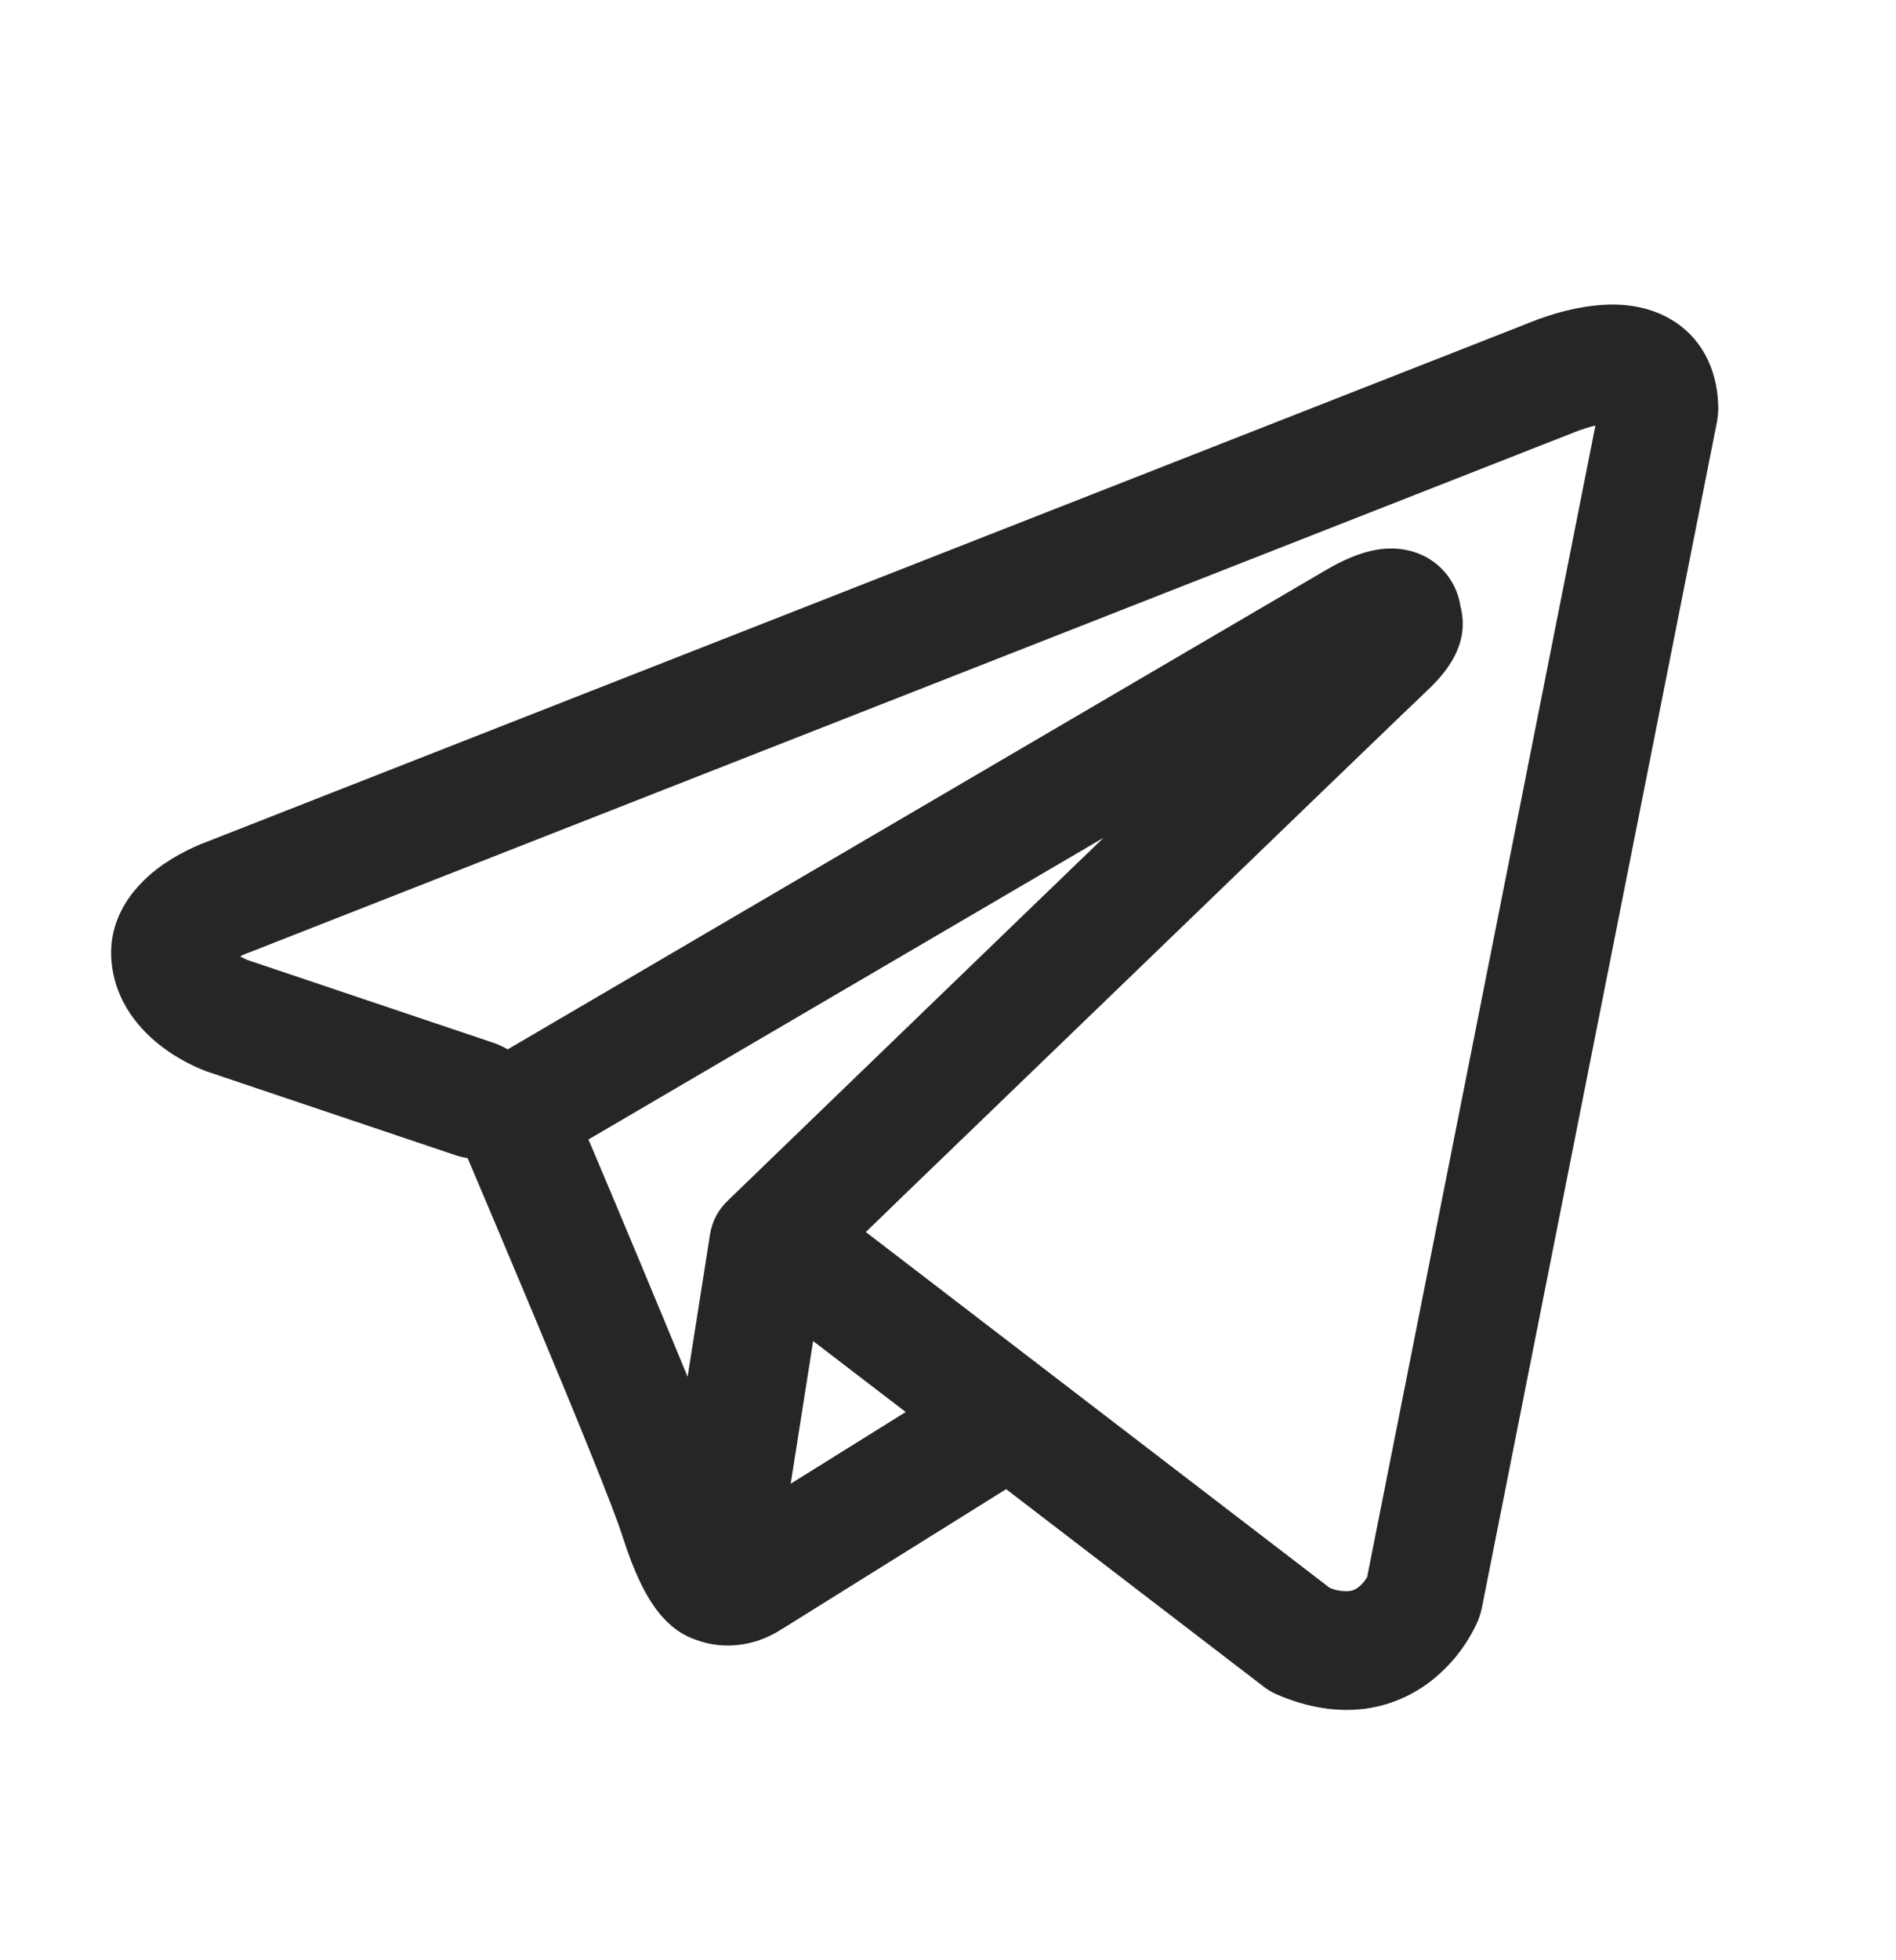
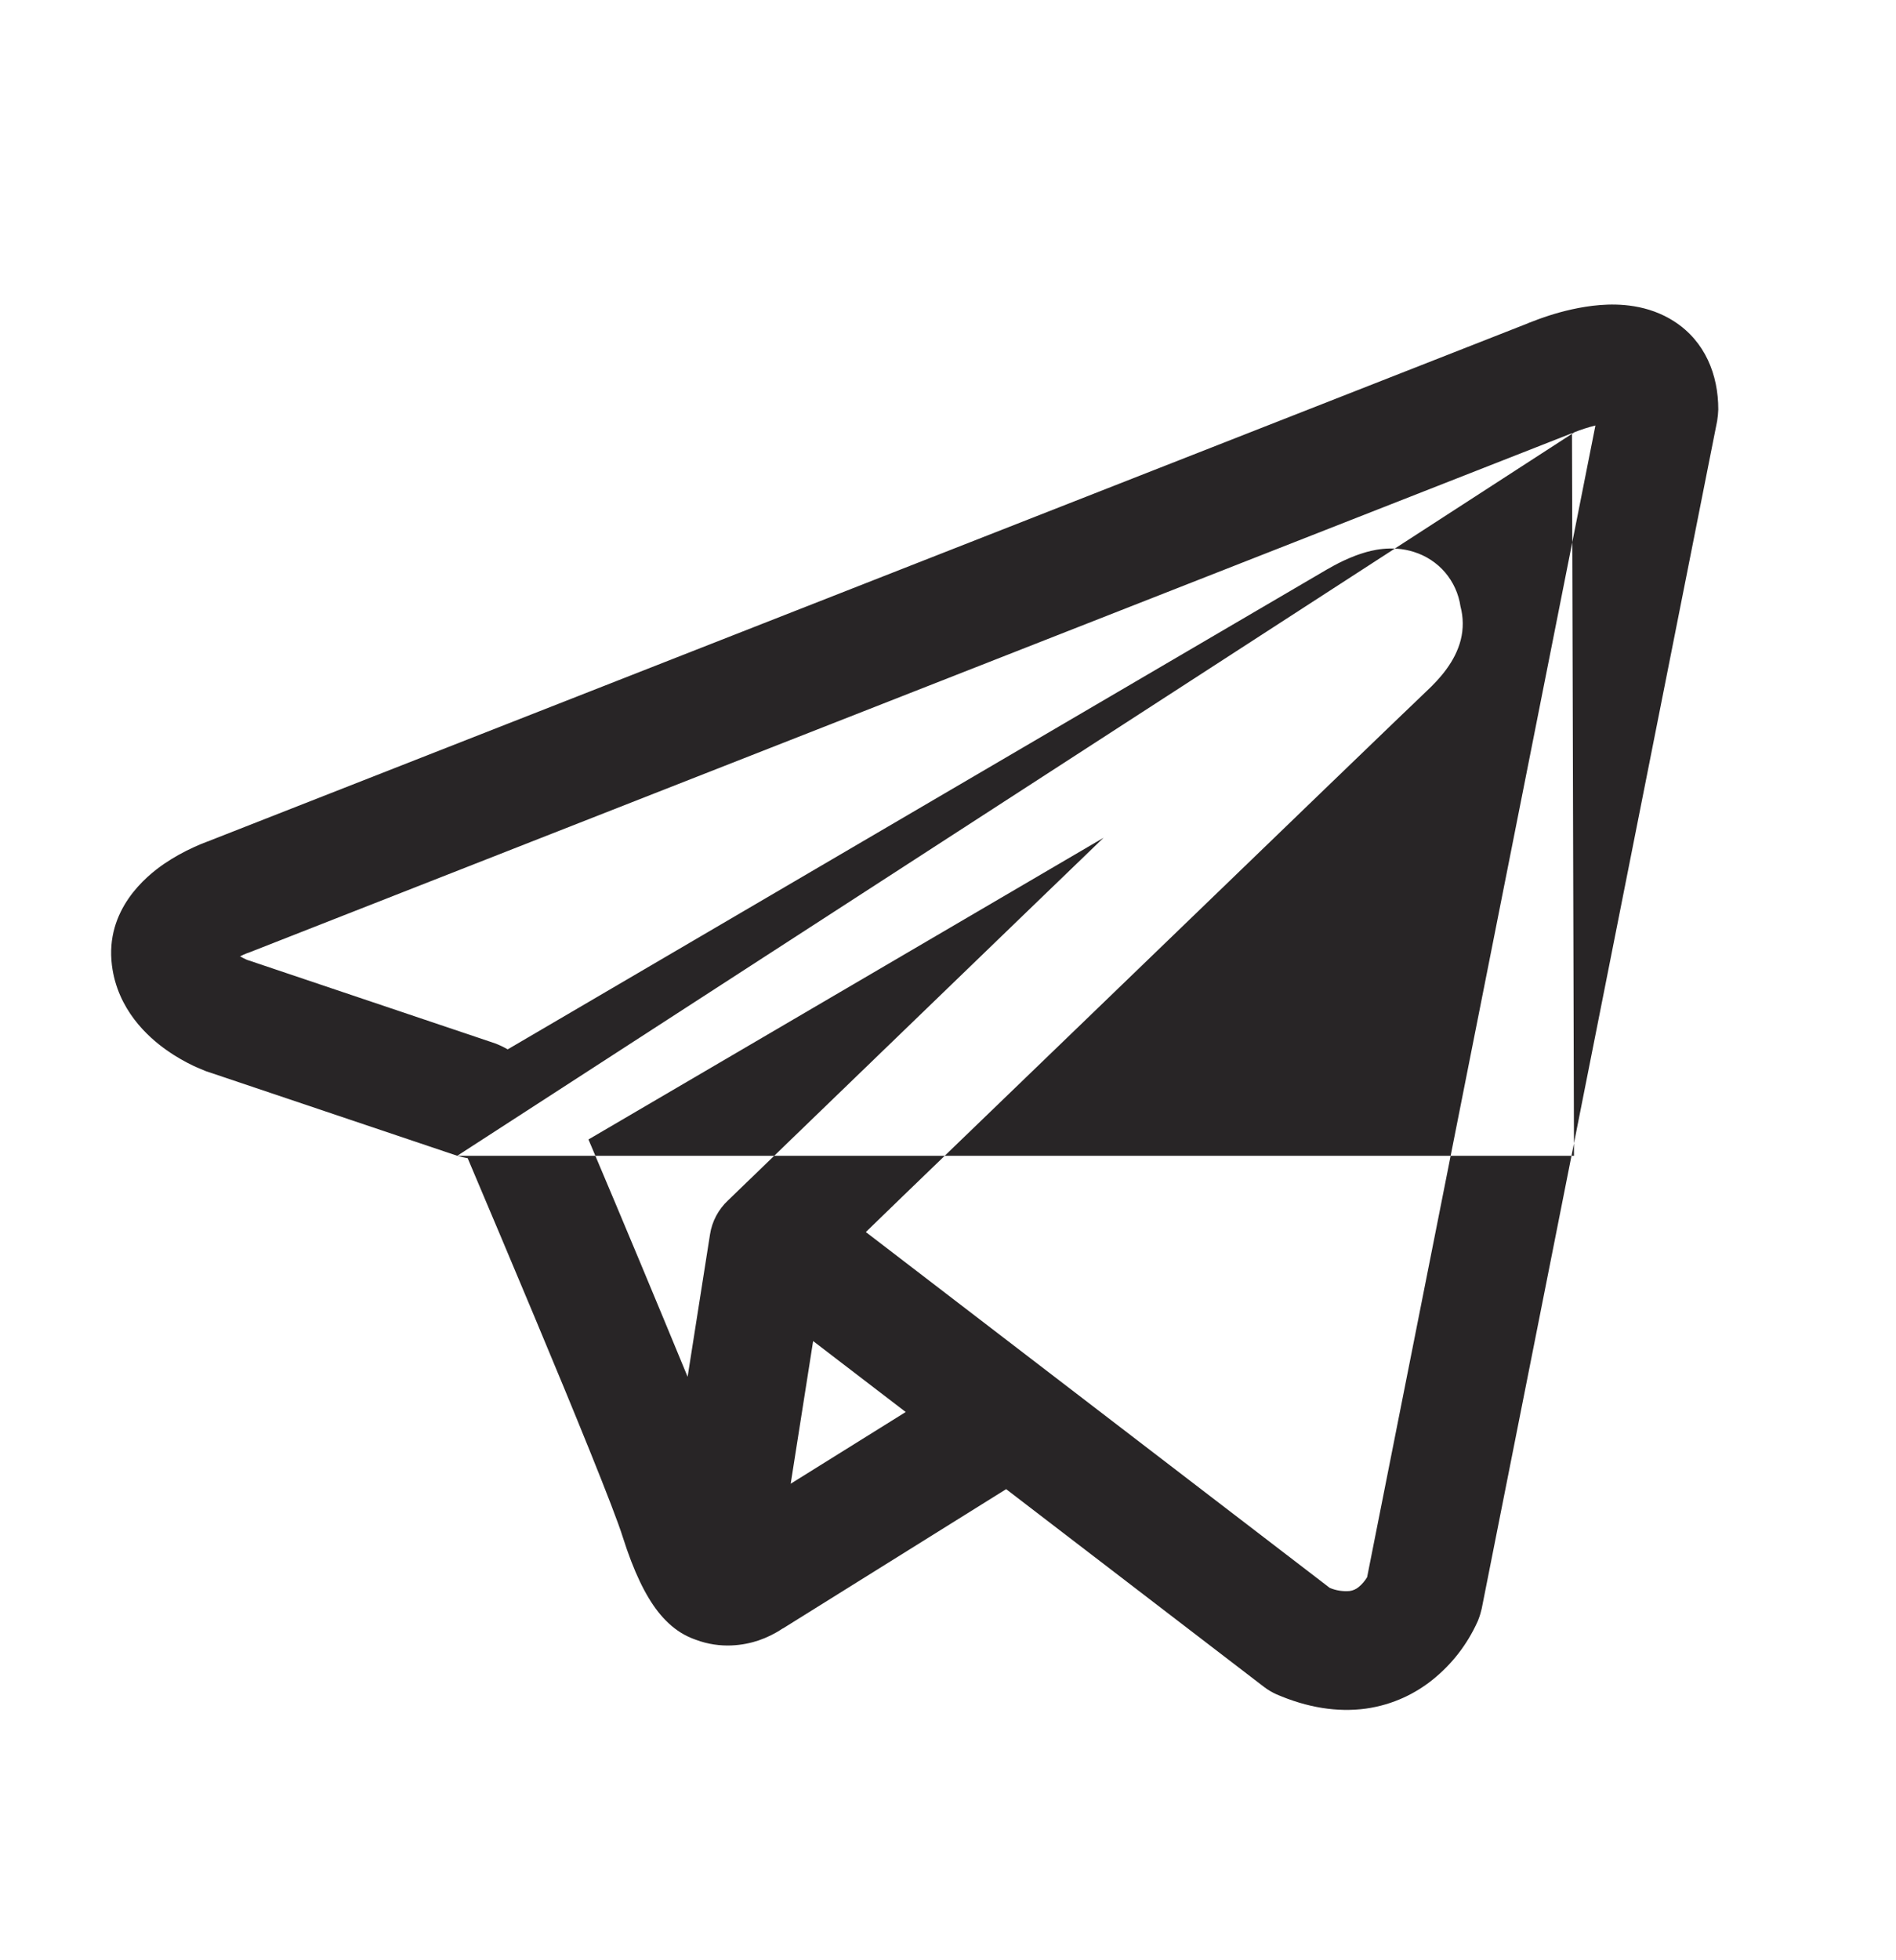
<svg xmlns="http://www.w3.org/2000/svg" width="30" height="31" viewBox="0 0 30 31" fill="none">
-   <path fill-rule="evenodd" clip-rule="evenodd" d="M7.235 18.278C7.289 18.294 7.344 18.307 7.4 18.316C7.754 19.15 8.105 19.984 8.455 20.819C9.084 22.321 9.718 23.869 9.856 24.314C10.03 24.861 10.213 25.234 10.413 25.489C10.516 25.619 10.635 25.734 10.775 25.821C10.849 25.866 10.927 25.903 11.008 25.931C11.408 26.081 11.773 26.019 12.001 25.943C12.136 25.897 12.264 25.834 12.381 25.755L12.388 25.753L15.92 23.55L20.001 26.678C20.061 26.724 20.126 26.762 20.196 26.794C20.686 27.006 21.161 27.081 21.609 27.021C22.054 26.959 22.408 26.773 22.671 26.561C22.974 26.317 23.215 26.006 23.376 25.651L23.388 25.624L23.391 25.614L23.394 25.609V25.606L23.395 25.605C23.416 25.551 23.432 25.495 23.445 25.439L27.17 6.658C27.18 6.597 27.186 6.536 27.188 6.475C27.188 5.925 26.98 5.401 26.494 5.085C26.076 4.814 25.613 4.801 25.319 4.824C25.004 4.849 24.711 4.926 24.515 4.989C24.405 5.024 24.297 5.064 24.19 5.106L24.176 5.113L3.284 13.308L3.281 13.309C3.211 13.335 3.141 13.363 3.073 13.395C2.907 13.47 2.748 13.558 2.598 13.66C2.314 13.854 1.66 14.386 1.771 15.266C1.859 15.966 2.339 16.398 2.633 16.605C2.793 16.719 2.945 16.8 3.058 16.854C3.108 16.879 3.215 16.921 3.261 16.941L3.274 16.945L7.235 18.278ZM24.908 6.838H24.905L24.873 6.851L3.955 15.058L3.923 15.07L3.91 15.074C3.872 15.089 3.834 15.105 3.798 15.124C3.833 15.143 3.868 15.162 3.905 15.178L7.833 16.5C7.902 16.526 7.969 16.558 8.033 16.595L21.004 9.001L21.016 8.995C21.067 8.965 21.119 8.937 21.171 8.91C21.261 8.864 21.405 8.796 21.568 8.746C21.68 8.711 22.014 8.613 22.374 8.729C22.565 8.789 22.736 8.901 22.866 9.053C22.996 9.206 23.08 9.392 23.109 9.59C23.155 9.764 23.157 9.946 23.113 10.12C23.025 10.464 22.785 10.731 22.566 10.936C22.379 11.111 19.946 13.456 17.548 15.771L14.281 18.921L13.7 19.484L21.04 25.111C21.139 25.153 21.247 25.17 21.354 25.161C21.408 25.154 21.459 25.131 21.5 25.096C21.551 25.054 21.594 25.003 21.629 24.946L21.631 24.945L25.244 6.729C25.13 6.757 25.019 6.793 24.91 6.836L24.908 6.838ZM14.331 22.33L12.866 21.208L12.511 23.464L14.331 22.33ZM11.523 18.98L12.979 17.574L16.245 14.421L17.461 13.249L9.311 18.02L9.355 18.123C9.869 19.337 10.377 20.554 10.88 21.773L11.234 19.523C11.266 19.314 11.368 19.124 11.523 18.98Z" fill="#282526" />
+   <path fill-rule="evenodd" clip-rule="evenodd" d="M7.235 18.278C7.289 18.294 7.344 18.307 7.4 18.316C7.754 19.15 8.105 19.984 8.455 20.819C9.084 22.321 9.718 23.869 9.856 24.314C10.03 24.861 10.213 25.234 10.413 25.489C10.516 25.619 10.635 25.734 10.775 25.821C10.849 25.866 10.927 25.903 11.008 25.931C11.408 26.081 11.773 26.019 12.001 25.943C12.136 25.897 12.264 25.834 12.381 25.755L12.388 25.753L15.92 23.55L20.001 26.678C20.061 26.724 20.126 26.762 20.196 26.794C20.686 27.006 21.161 27.081 21.609 27.021C22.054 26.959 22.408 26.773 22.671 26.561C22.974 26.317 23.215 26.006 23.376 25.651L23.388 25.624L23.391 25.614L23.394 25.609V25.606L23.395 25.605C23.416 25.551 23.432 25.495 23.445 25.439L27.17 6.658C27.18 6.597 27.186 6.536 27.188 6.475C27.188 5.925 26.98 5.401 26.494 5.085C26.076 4.814 25.613 4.801 25.319 4.824C25.004 4.849 24.711 4.926 24.515 4.989C24.405 5.024 24.297 5.064 24.19 5.106L24.176 5.113L3.284 13.308L3.281 13.309C3.211 13.335 3.141 13.363 3.073 13.395C2.907 13.47 2.748 13.558 2.598 13.66C2.314 13.854 1.66 14.386 1.771 15.266C1.859 15.966 2.339 16.398 2.633 16.605C2.793 16.719 2.945 16.8 3.058 16.854C3.108 16.879 3.215 16.921 3.261 16.941L3.274 16.945L7.235 18.278ZH24.905L24.873 6.851L3.955 15.058L3.923 15.07L3.91 15.074C3.872 15.089 3.834 15.105 3.798 15.124C3.833 15.143 3.868 15.162 3.905 15.178L7.833 16.5C7.902 16.526 7.969 16.558 8.033 16.595L21.004 9.001L21.016 8.995C21.067 8.965 21.119 8.937 21.171 8.91C21.261 8.864 21.405 8.796 21.568 8.746C21.68 8.711 22.014 8.613 22.374 8.729C22.565 8.789 22.736 8.901 22.866 9.053C22.996 9.206 23.08 9.392 23.109 9.59C23.155 9.764 23.157 9.946 23.113 10.12C23.025 10.464 22.785 10.731 22.566 10.936C22.379 11.111 19.946 13.456 17.548 15.771L14.281 18.921L13.7 19.484L21.04 25.111C21.139 25.153 21.247 25.17 21.354 25.161C21.408 25.154 21.459 25.131 21.5 25.096C21.551 25.054 21.594 25.003 21.629 24.946L21.631 24.945L25.244 6.729C25.13 6.757 25.019 6.793 24.91 6.836L24.908 6.838ZM14.331 22.33L12.866 21.208L12.511 23.464L14.331 22.33ZM11.523 18.98L12.979 17.574L16.245 14.421L17.461 13.249L9.311 18.02L9.355 18.123C9.869 19.337 10.377 20.554 10.88 21.773L11.234 19.523C11.266 19.314 11.368 19.124 11.523 18.98Z" fill="#282526" />
</svg>